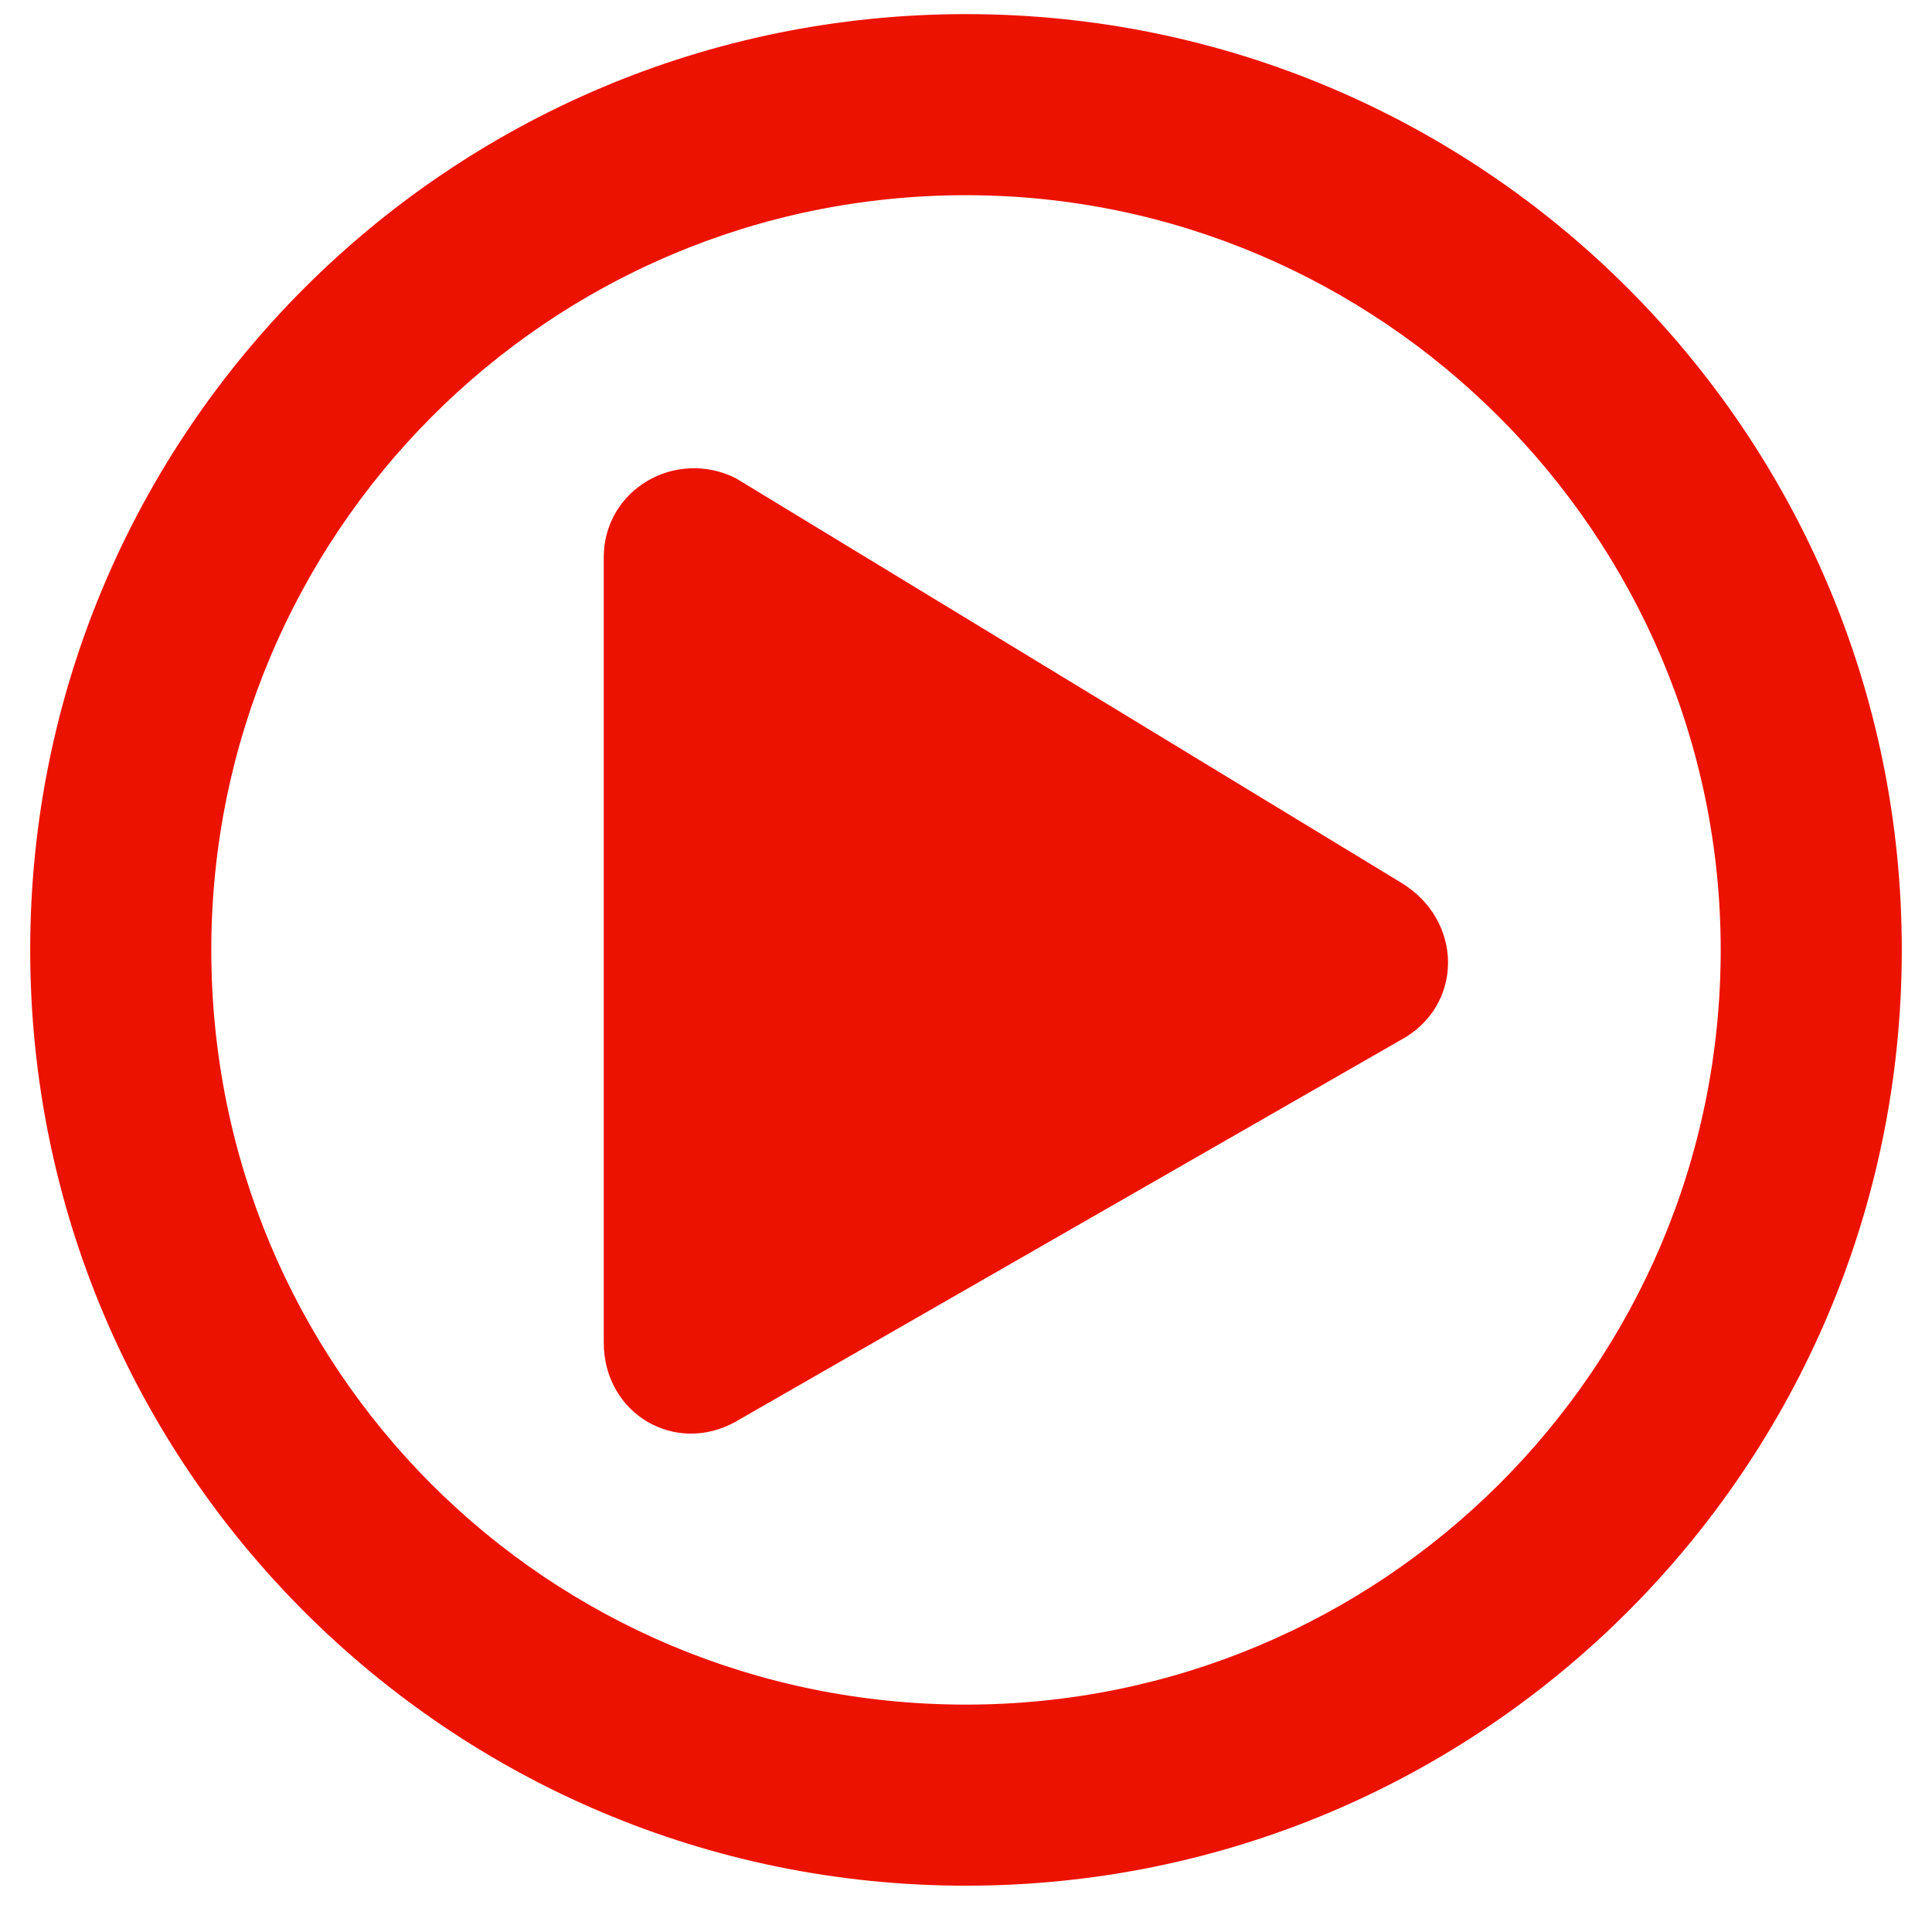
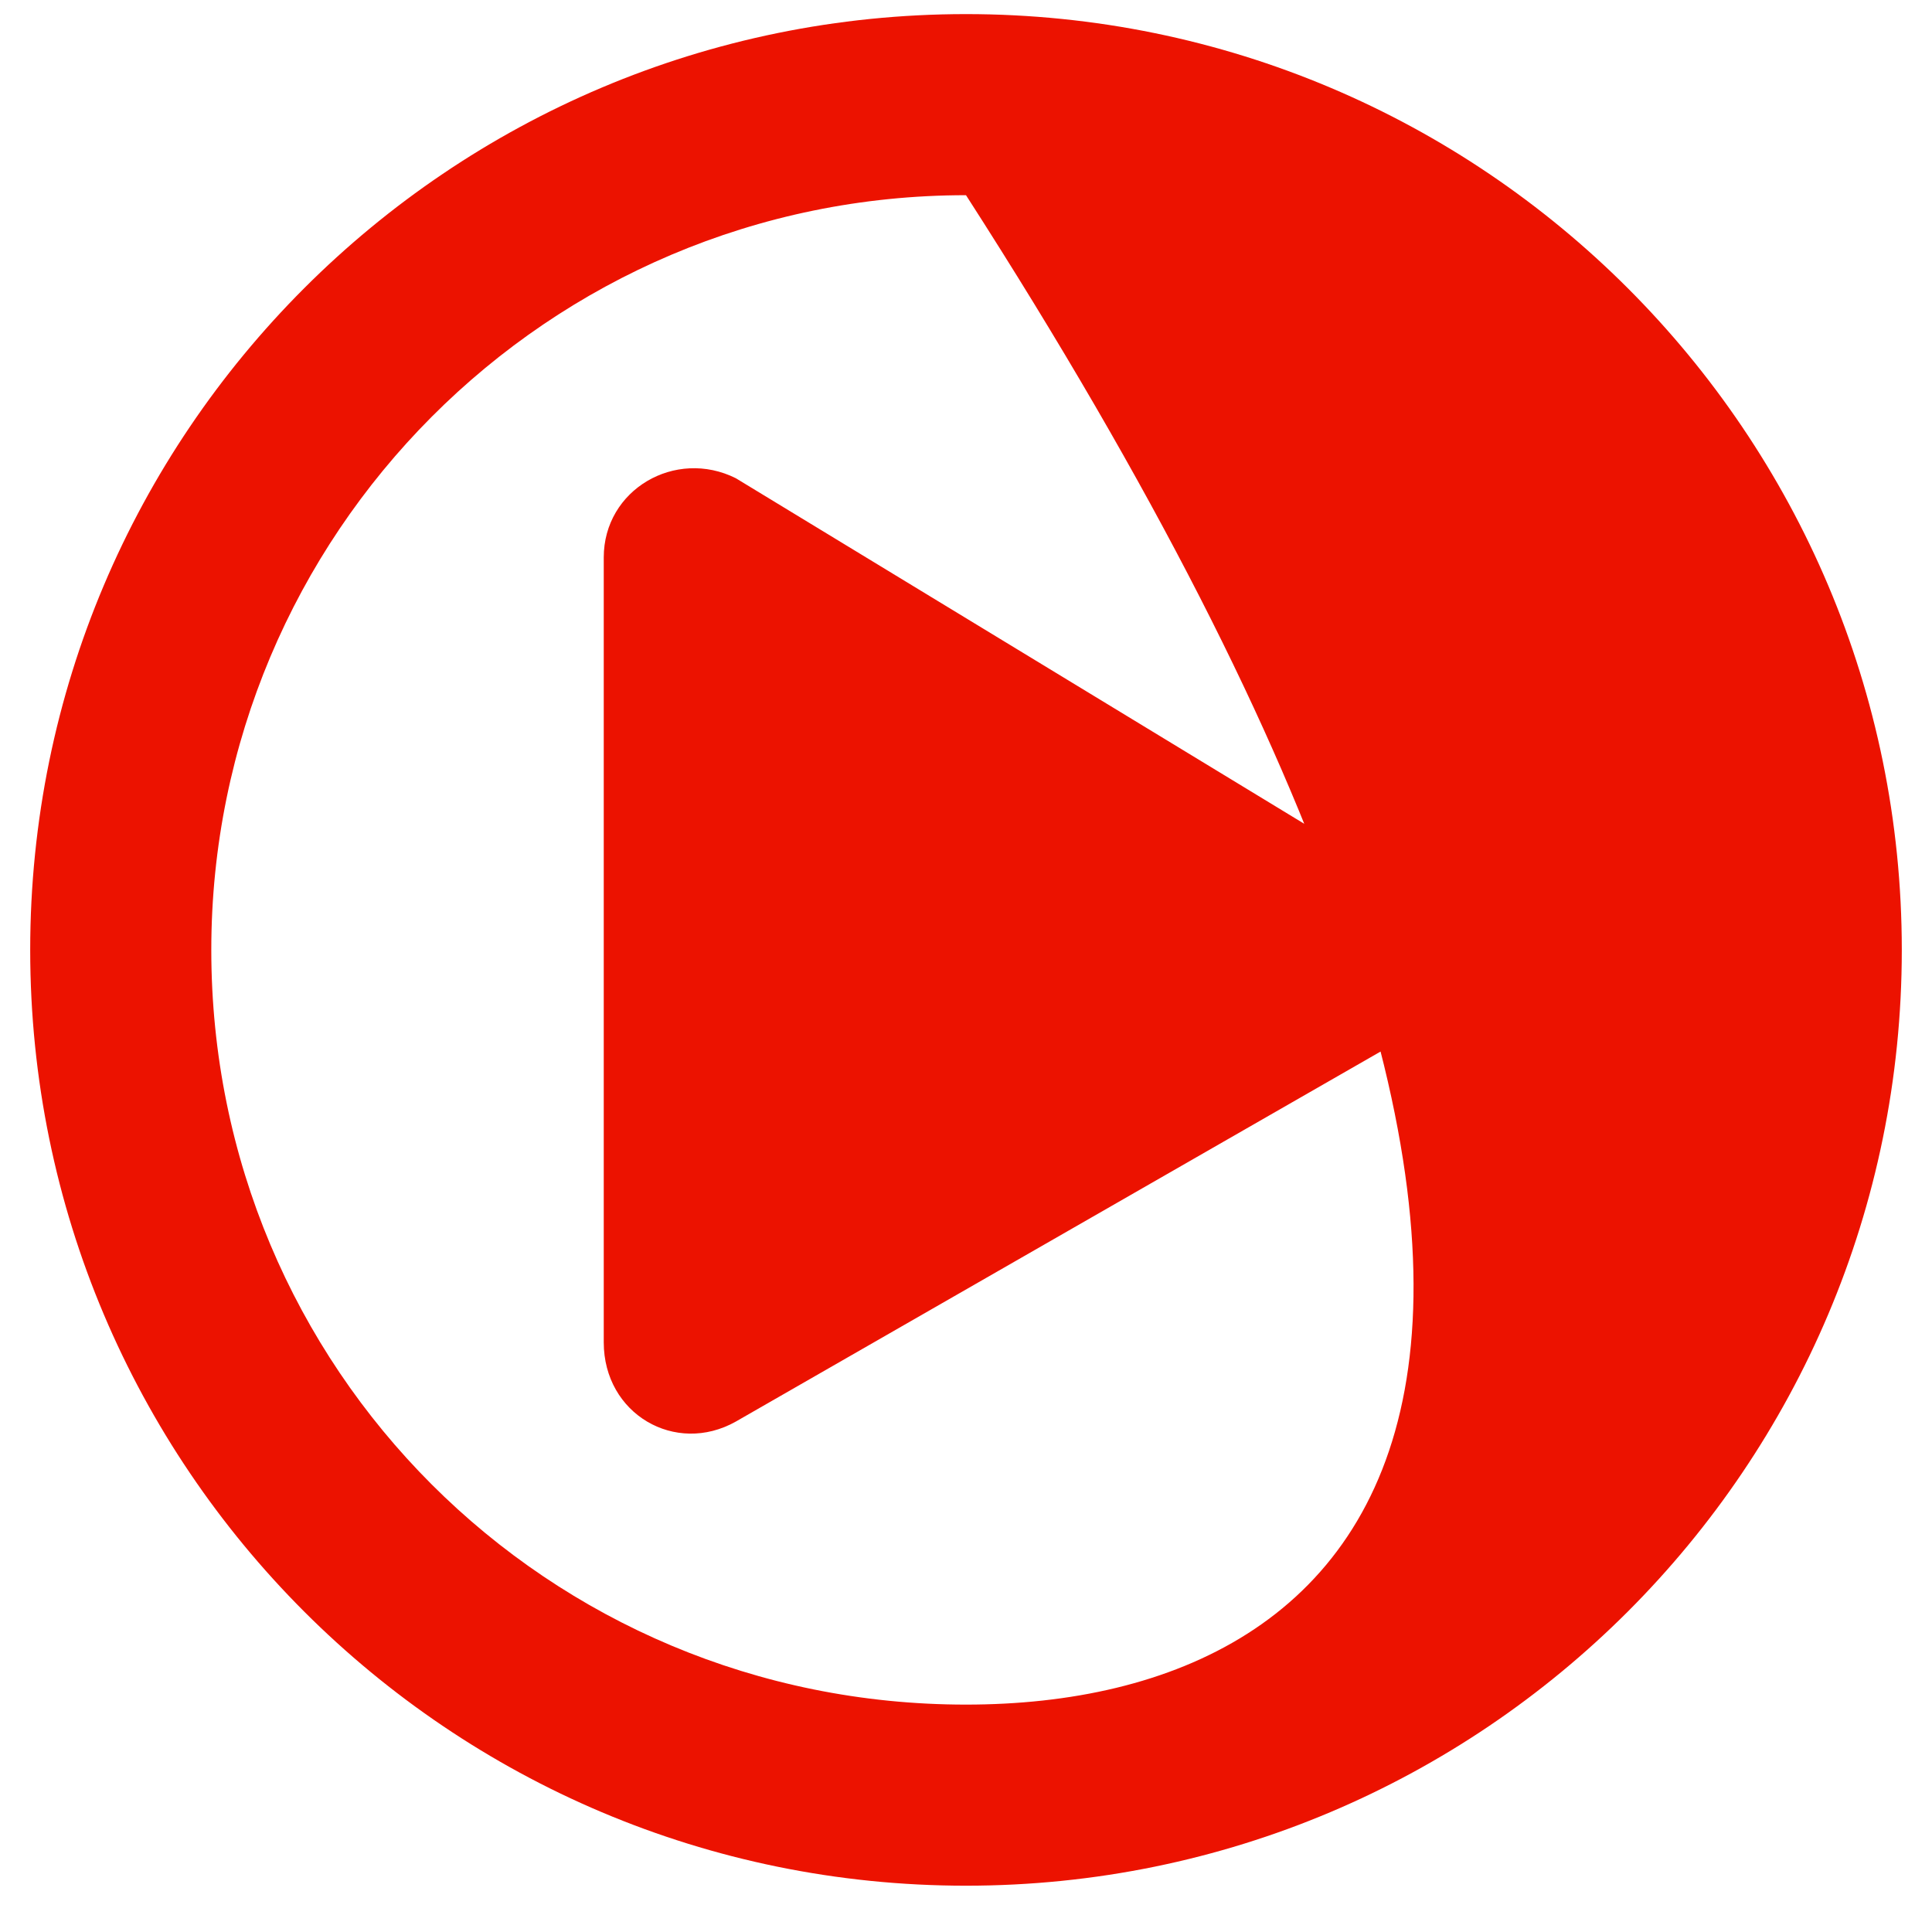
<svg xmlns="http://www.w3.org/2000/svg" width="30" height="30" viewBox="0 0 30 30" fill="none">
-   <path d="M21.738 13.695L11.426 7.426C10.488 6.957 9.375 7.602 9.375 8.656V20.844C9.375 21.957 10.488 22.602 11.426 22.074L21.738 16.156C22.734 15.629 22.734 14.281 21.738 13.695ZM29.531 14.75C29.531 6.723 23.027 0.219 15 0.219C6.973 0.219 0.469 6.723 0.469 14.75C0.469 22.777 6.973 29.281 15 29.281C23.027 29.281 29.531 22.777 29.531 14.75ZM3.281 14.75C3.281 8.305 8.496 3.031 15 3.031C21.445 3.031 26.719 8.305 26.719 14.75C26.719 21.254 21.445 26.469 15 26.469C8.496 26.469 3.281 21.254 3.281 14.75Z" fill="#EC1200" />
+   <path d="M21.738 13.695L11.426 7.426C10.488 6.957 9.375 7.602 9.375 8.656V20.844C9.375 21.957 10.488 22.602 11.426 22.074L21.738 16.156C22.734 15.629 22.734 14.281 21.738 13.695ZM29.531 14.75C29.531 6.723 23.027 0.219 15 0.219C6.973 0.219 0.469 6.723 0.469 14.75C0.469 22.777 6.973 29.281 15 29.281C23.027 29.281 29.531 22.777 29.531 14.75ZM3.281 14.75C3.281 8.305 8.496 3.031 15 3.031C26.719 21.254 21.445 26.469 15 26.469C8.496 26.469 3.281 21.254 3.281 14.75Z" fill="#EC1200" />
</svg>